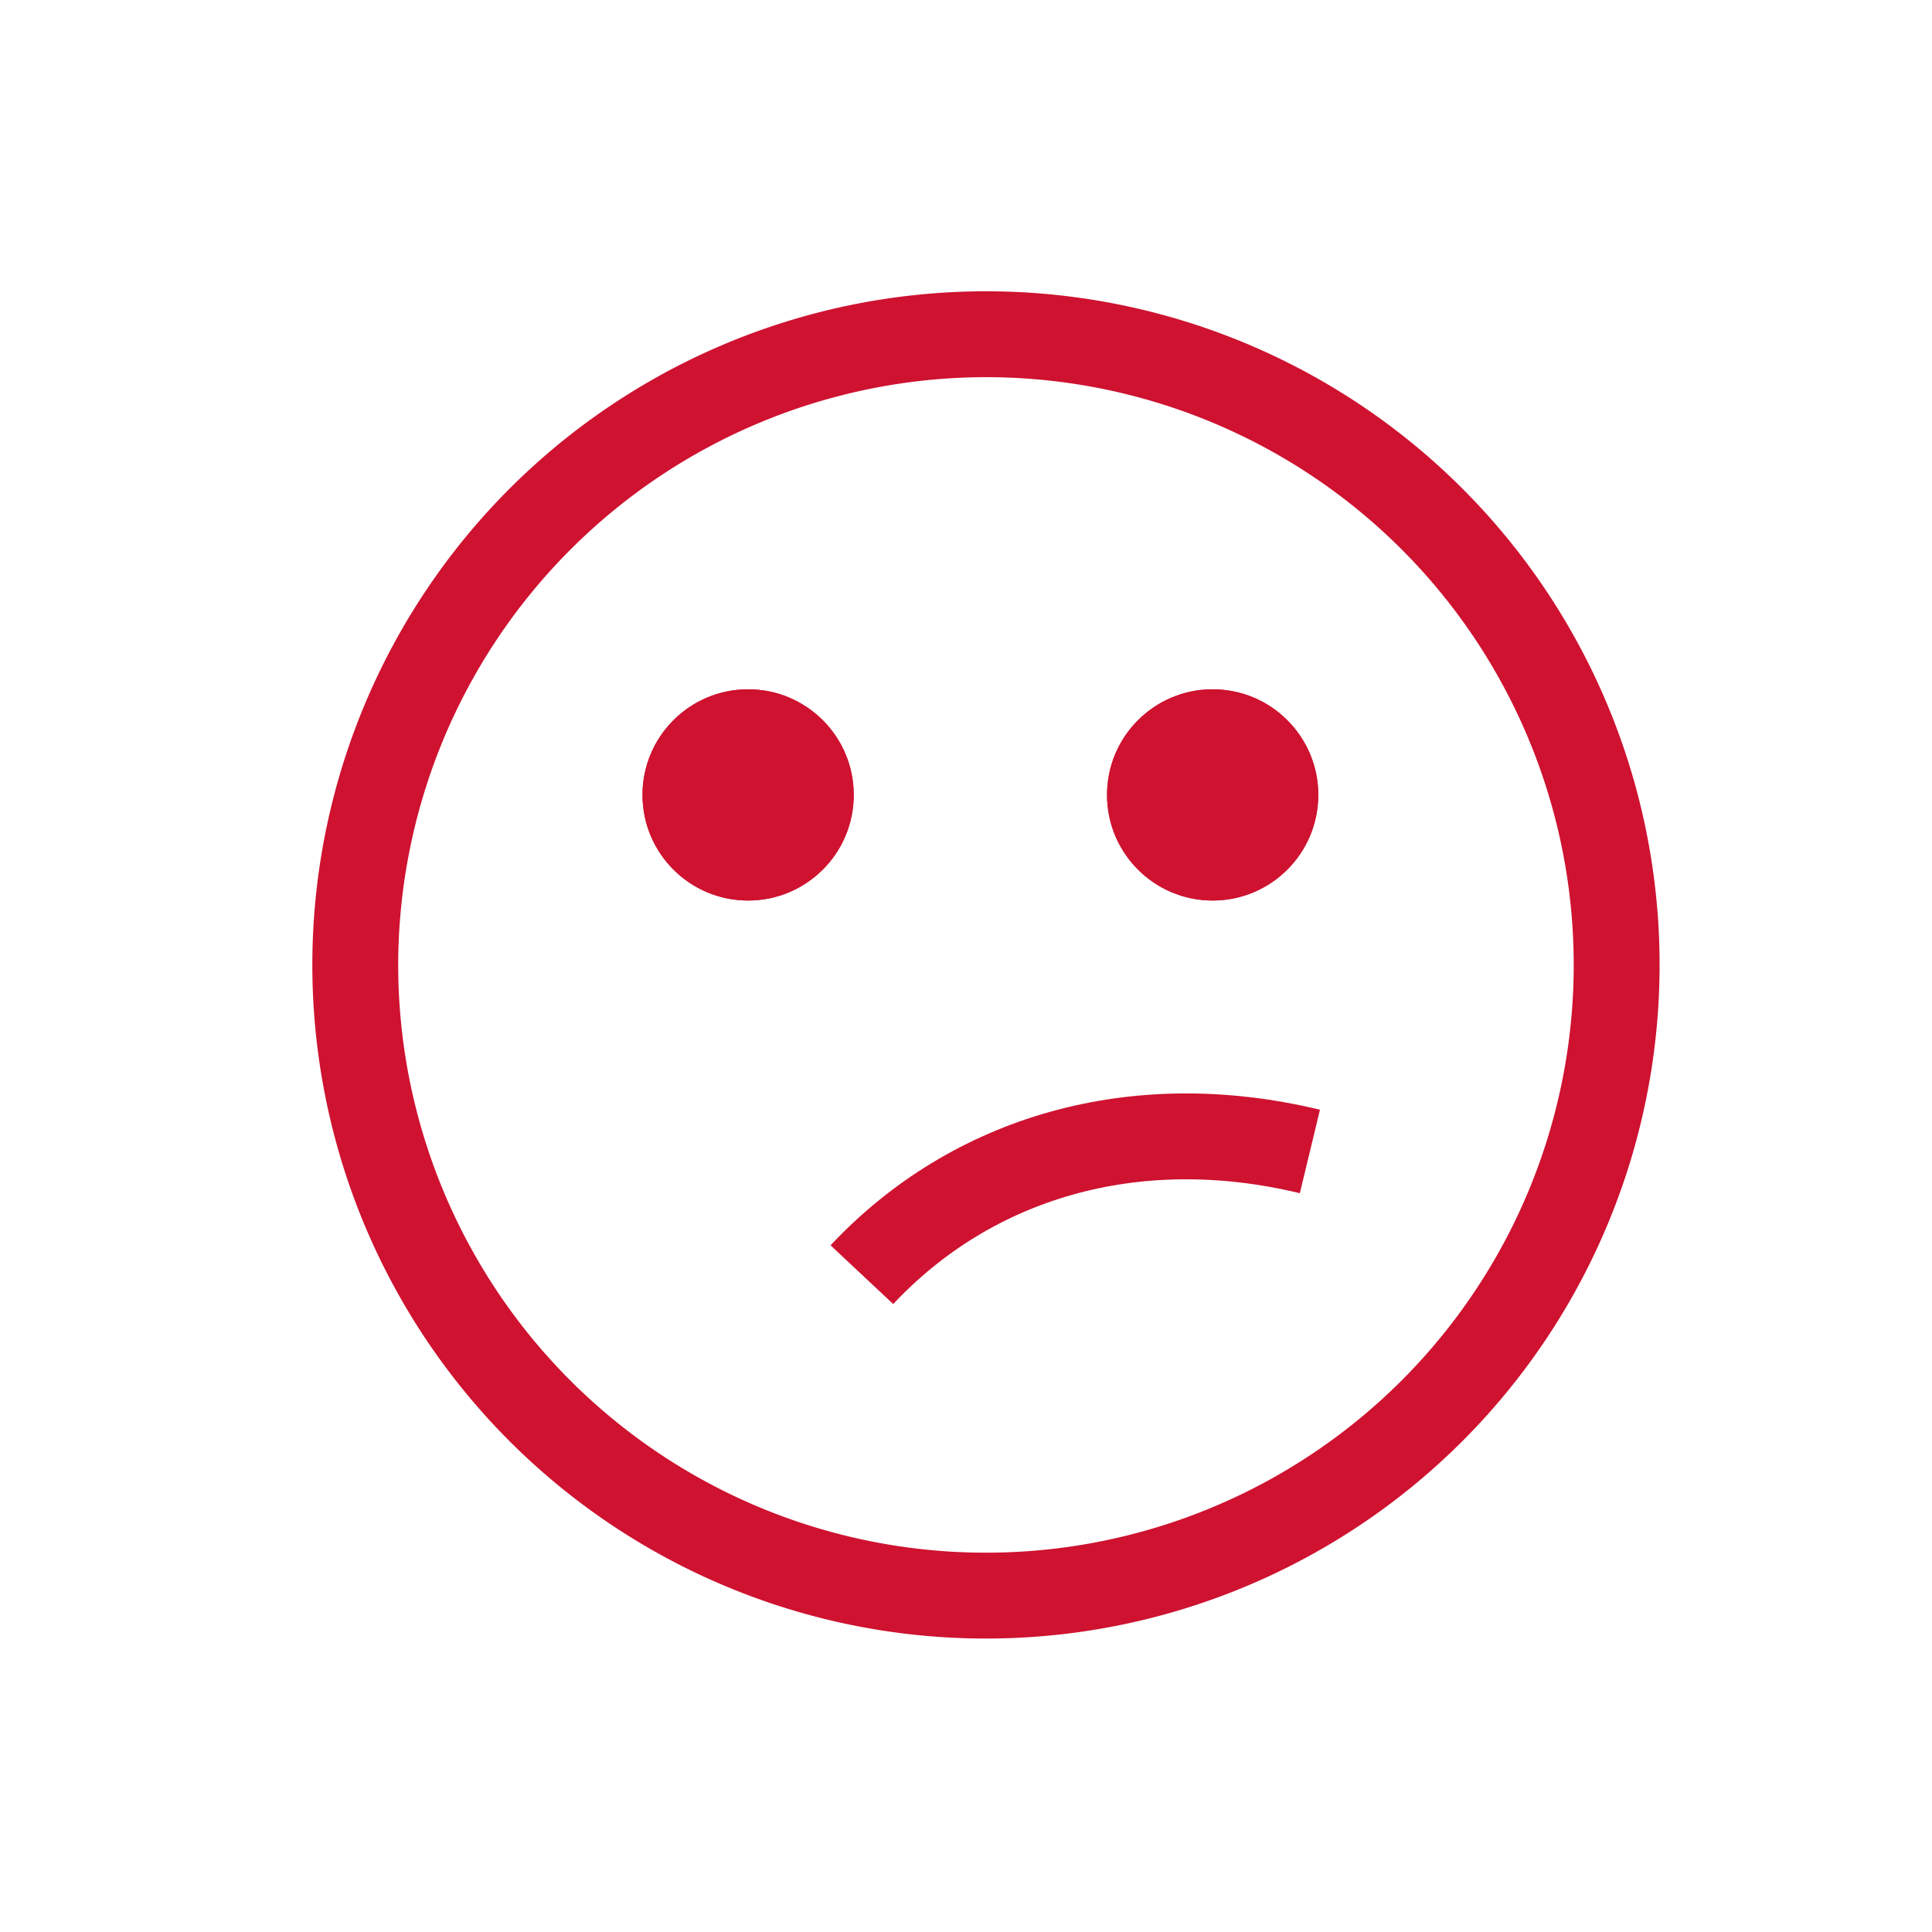
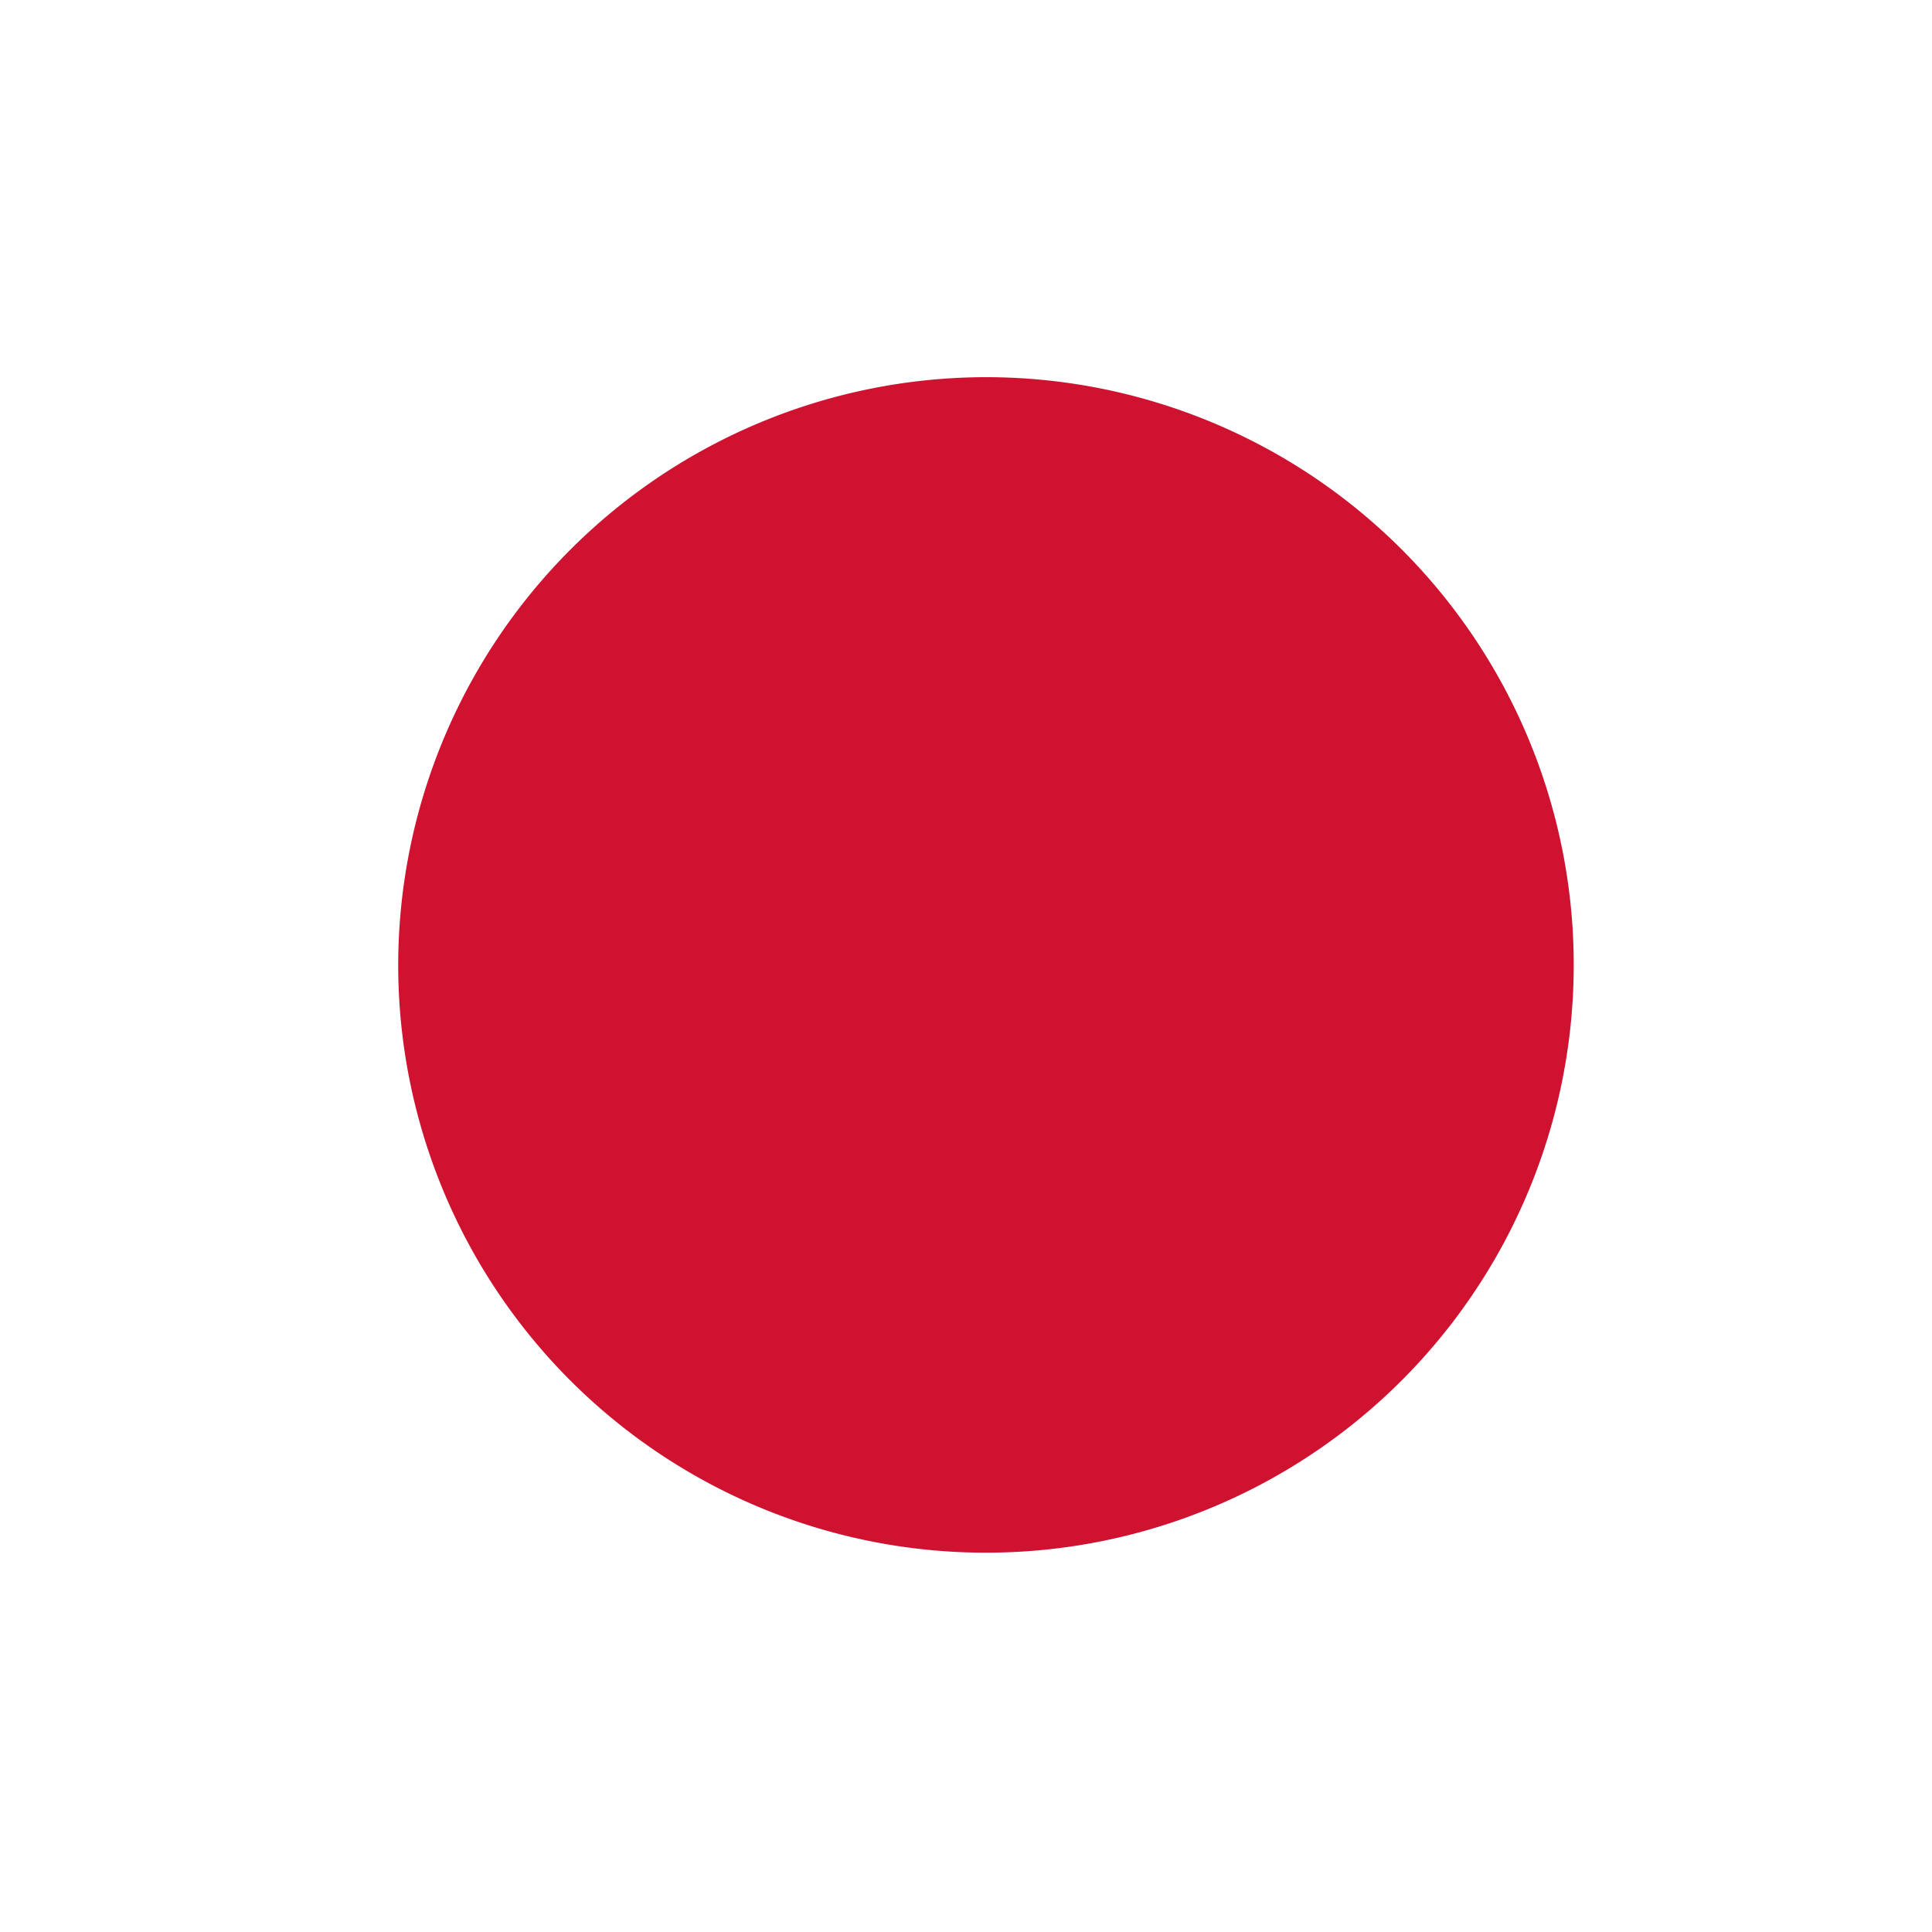
<svg xmlns="http://www.w3.org/2000/svg" id="reingezeichnet" viewBox="0 0 90 90">
  <defs>
    <style>.cls-1{fill:#ce1230;}.cls-2{fill:none;stroke:#ce1230;stroke-miterlimit:10;stroke-width:4px;}</style>
  </defs>
-   <path class="cls-1" d="M45.93,17.57A27.38,27.38,0,1,1,18.55,44.94,27.41,27.41,0,0,1,45.93,17.57m0-4A31.38,31.38,0,1,0,77.31,44.94,31.37,31.37,0,0,0,45.93,13.57Z" />
+   <path class="cls-1" d="M45.93,17.57A27.38,27.38,0,1,1,18.55,44.94,27.41,27.41,0,0,1,45.93,17.57m0-4Z" />
  <circle class="cls-1" cx="34.85" cy="37.03" r="4.92" />
  <circle class="cls-1" cx="56.49" cy="37.03" r="4.92" />
  <circle class="cls-1" cx="34.85" cy="37.03" r="4.92" />
-   <circle class="cls-1" cx="56.49" cy="37.03" r="4.92" />
  <path class="cls-2" d="M40.15,59.38c5.12-5.46,12.69-7.71,20.87-5.74" />
</svg>